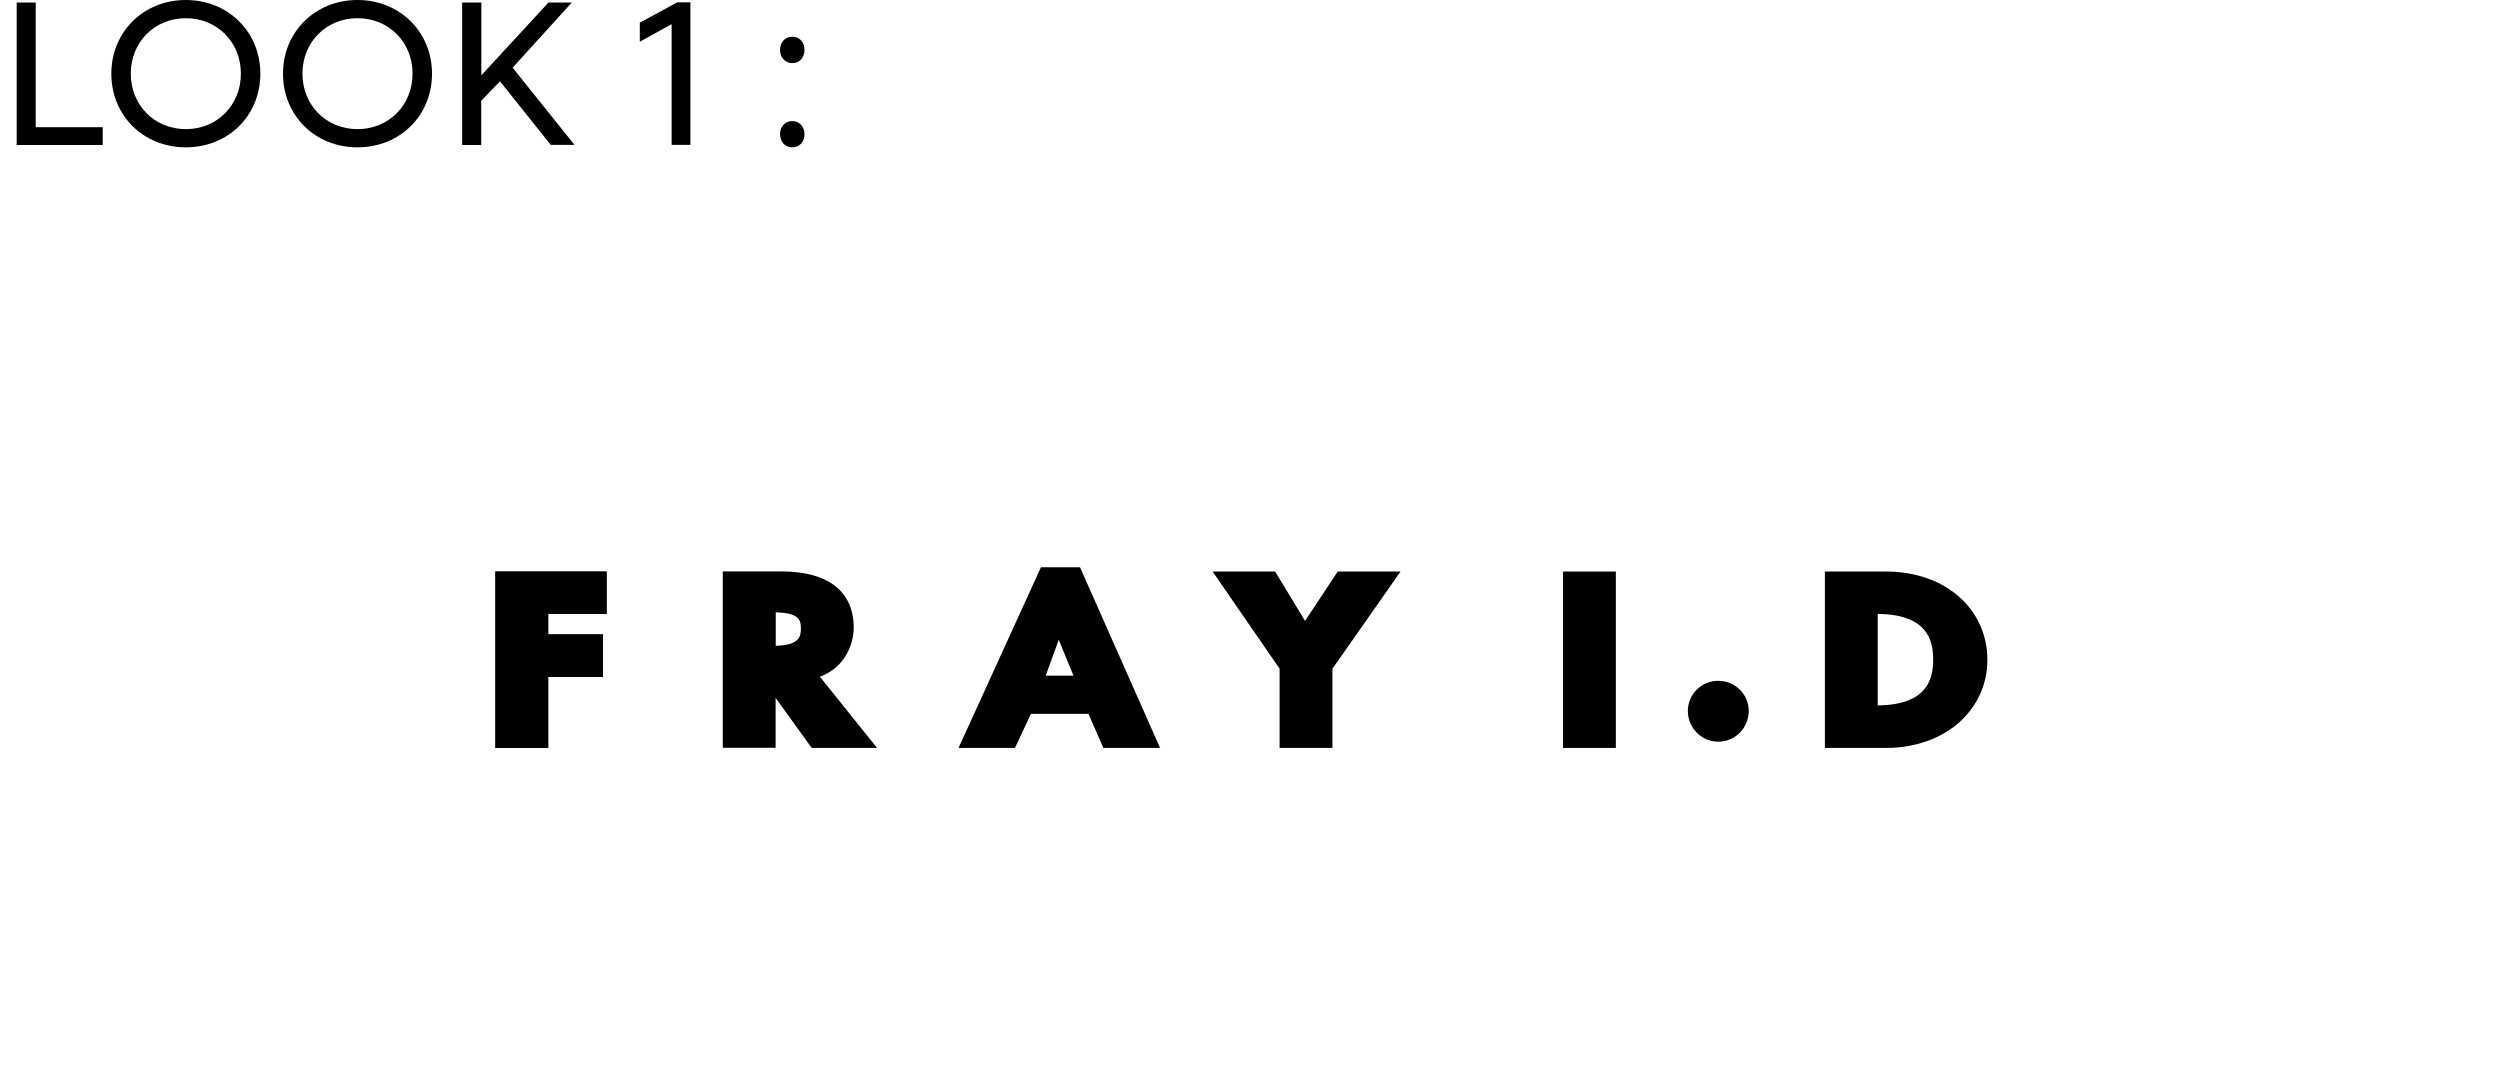
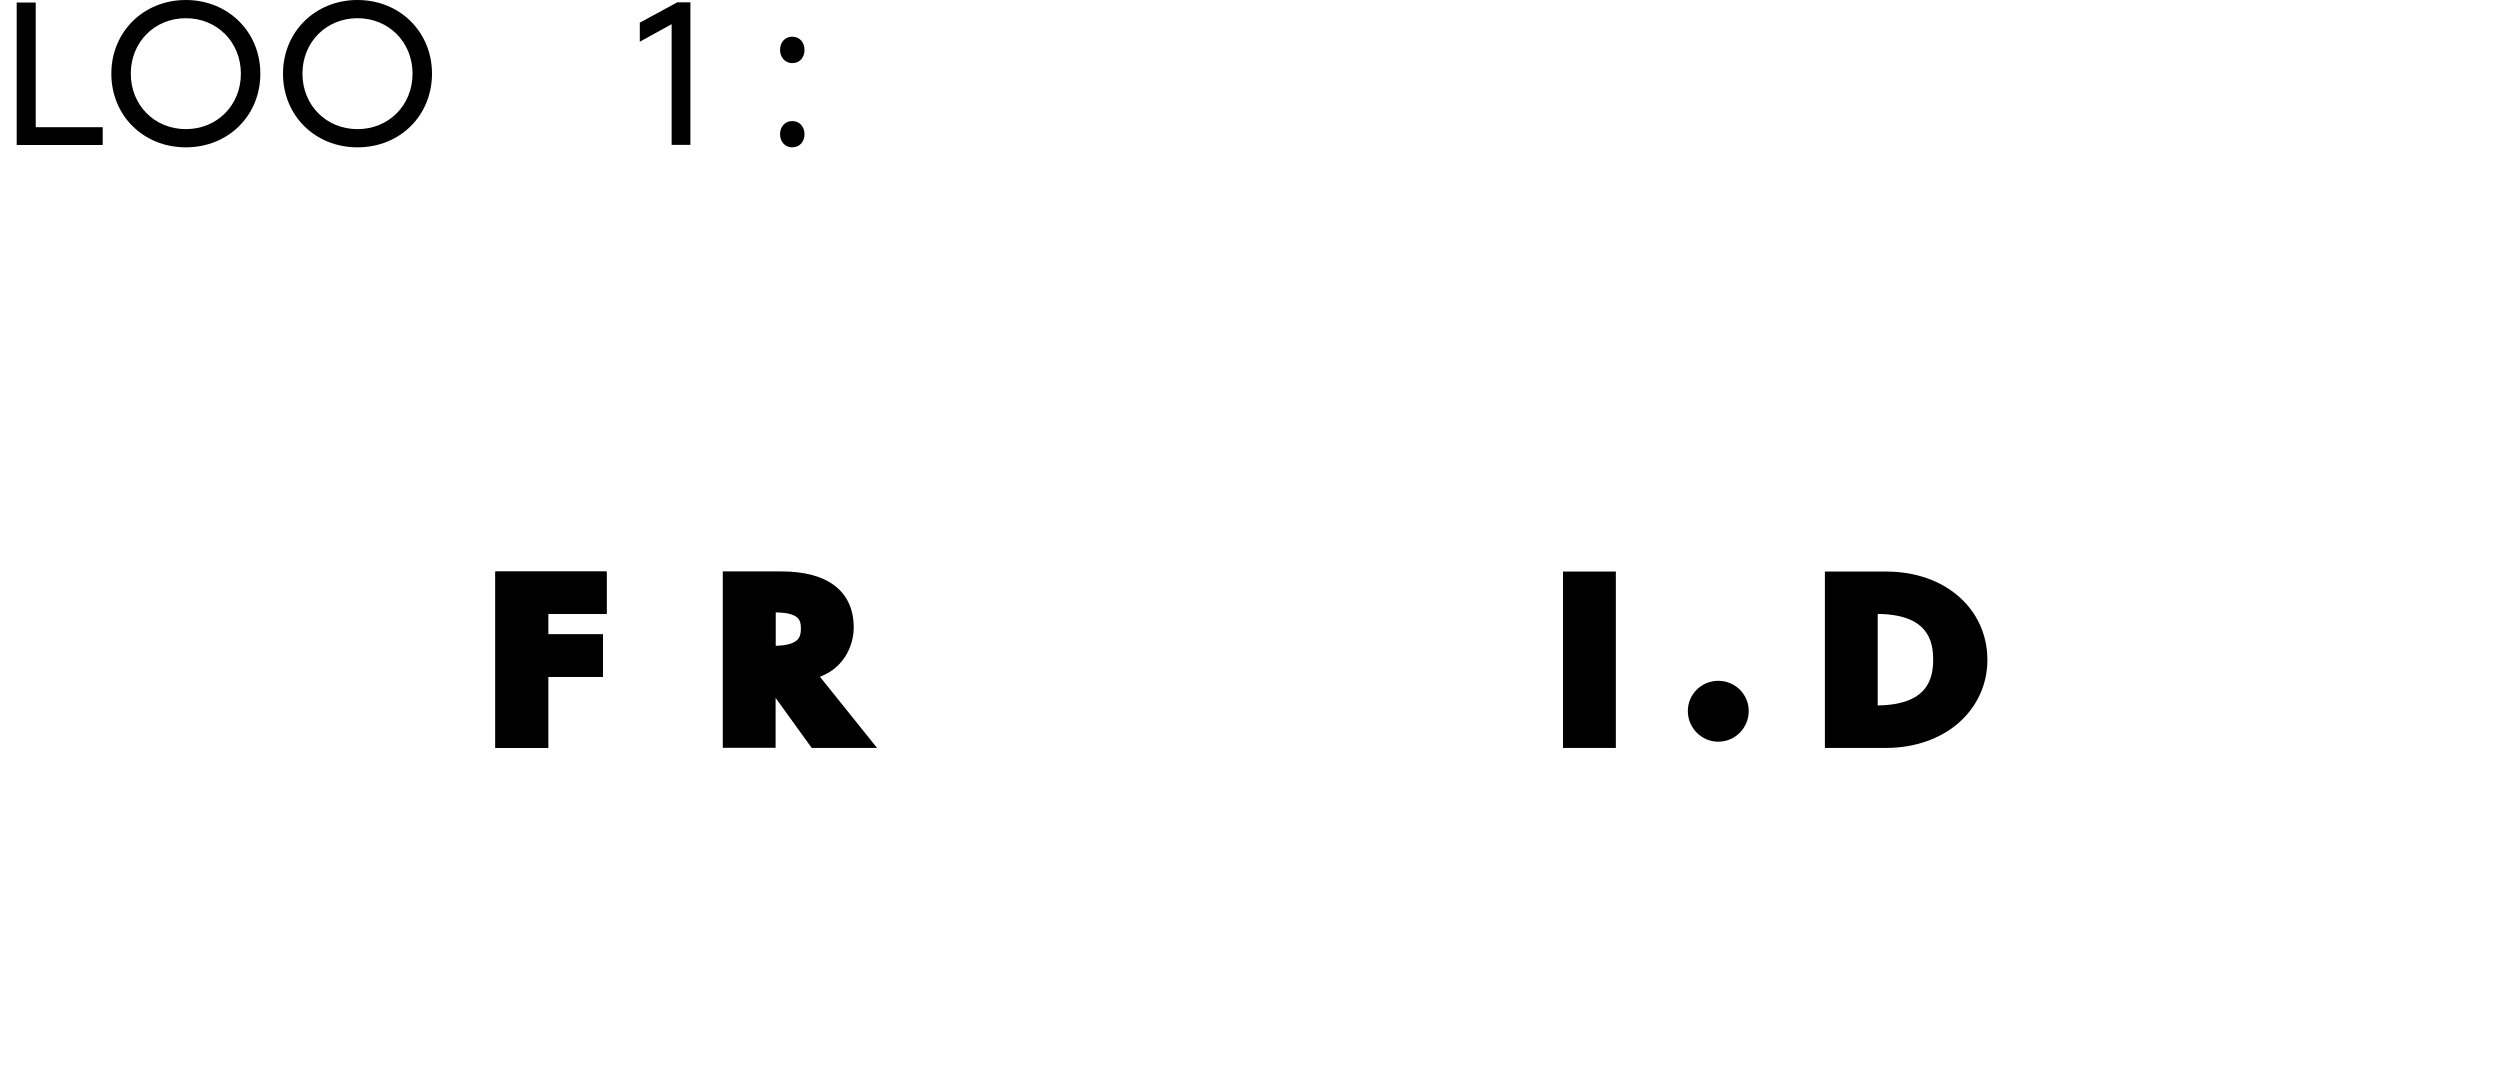
<svg xmlns="http://www.w3.org/2000/svg" id="_レイヤー_2" data-name="レイヤー 2" viewBox="0 0 179.86 78.59">
  <defs>
    <style>
      .cls-1 {
        fill: #fff;
        filter: url(#drop-shadow-1);
      }
    </style>
    <filter id="drop-shadow-1" filterUnits="userSpaceOnUse">
      <feOffset dx="1.24" dy="1.24" />
      <feGaussianBlur result="blur" stdDeviation="0" />
      <feFlood flood-color="#000" flood-opacity=".2" />
      <feComposite in2="blur" operator="in" />
      <feComposite in="SourceGraphic" />
    </filter>
  </defs>
  <g id="credit">
    <g>
      <g>
        <path class="cls-1" d="M159.6,27.84H19.03C8.52,27.84,0,36.36,0,46.86H0c0,10.51,8.52,19.03,19.03,19.03h18.52c.53,5.64,7.31,10.3,10.05,11.46-2.77-7.19-.17-10.33,1.33-11.46h110.68c10.51,0,19.03-8.52,19.03-19.03h0c0-10.51-8.52-19.03-19.03-19.03Z" />
        <g>
          <polygon points="43.64 44.17 43.64 41.12 35.64 41.12 35.64 53.81 39.44 53.81 39.44 48.7 43.38 48.7 43.38 45.64 39.44 45.64 39.44 44.17 43.64 44.17" />
          <polygon points="43.38 45.64 43.38 48.7 39.44 48.7 39.44 53.81 35.64 53.81 35.64 41.12 43.64 41.12 43.64 44.17 39.44 44.17 39.44 45.64 43.38 45.64" />
          <path d="M58.4,53.81h4.7s-4.11-5.12-4.11-5.12l.07-.03c1.74-.68,2.36-2.32,2.36-3.51,0-2.6-1.85-4.04-5.2-4.04h-4.22s0,12.69,0,12.69h3.8s0-3.59,0-3.59l2.59,3.59Zm-2.59-7.35v-2.4s.06,0,.06,0c1.62,.04,1.75,.55,1.75,1.16s-.14,1.18-1.75,1.24h-.06Z" />
-           <path d="M79.37,53.81h4.09s-5.76-13-5.76-13h-2.81s-5.93,13-5.93,13h4.06s1.15-2.45,1.15-2.45h4.14s1.07,2.45,1.07,2.45Zm-2.14-5.2h-2s.94-2.58,.94-2.58l1.06,2.58Z" />
-           <polygon points="92.06 53.81 95.86 53.81 95.86 48.11 95.87 48.1 100.76 41.12 96.24 41.12 93.89 44.67 91.74 41.12 87.24 41.12 92.06 48.11 92.06 53.81" />
          <rect x="112.45" y="41.12" width="3.8" height="12.69" />
          <path d="M123.62,48.98c-1.21,0-2.19,.97-2.19,2.17,0,1.22,.98,2.21,2.19,2.21s2.19-.99,2.19-2.21c0-1.2-.98-2.17-2.19-2.17" />
          <path d="M131.29,53.81h4.4c2.03,0,3.89-.64,5.22-1.8,1.33-1.17,2.07-2.77,2.07-4.53,0-3.69-3.06-6.36-7.27-6.36h-4.42s0,12.69,0,12.69Zm3.8-3.06v-6.58s.06,0,.06,0c3.52,.05,3.93,1.9,3.93,3.29,0,1.38-.41,3.23-3.93,3.29h-.06Z" />
        </g>
      </g>
      <g>
        <path d="M1.2,.18h1.37V9.15H7.39v1.28H1.2V.18Z" />
        <path d="M8.01,5.3c0-3.01,2.32-5.3,5.36-5.3s5.36,2.29,5.36,5.3-2.3,5.3-5.36,5.3-5.36-2.29-5.36-5.3Zm9.32,0c0-2.27-1.71-3.99-3.96-3.99s-3.96,1.72-3.96,3.99,1.71,3.99,3.96,3.99,3.96-1.72,3.96-3.99Z" />
        <path d="M20.36,5.3c0-3.01,2.32-5.3,5.36-5.3s5.36,2.29,5.36,5.3-2.3,5.3-5.36,5.3-5.36-2.29-5.36-5.3Zm9.32,0c0-2.27-1.71-3.99-3.96-3.99s-3.96,1.72-3.96,3.99,1.71,3.99,3.96,3.99,3.96-1.72,3.96-3.99Z" />
-         <path d="M33.26,.18h1.37V5.42L39.46,.18h1.68l-4.26,4.69,4.45,5.55h-1.71l-3.65-4.57-1.35,1.4v3.18h-1.37V.18Z" />
        <path d="M48.32,1.74l-2.29,1.26V1.63l2.69-1.46h.95V10.42h-1.35V1.74Z" />
        <path d="M56.12,3.59c0-.55,.36-.95,.88-.95s.88,.4,.88,.95-.34,.95-.88,.95c-.56,0-.88-.46-.88-.95Zm0,6.07c0-.55,.36-.95,.88-.95s.88,.4,.88,.95c0,.52-.34,.94-.88,.94-.56,0-.88-.45-.88-.94Z" />
      </g>
    </g>
  </g>
</svg>